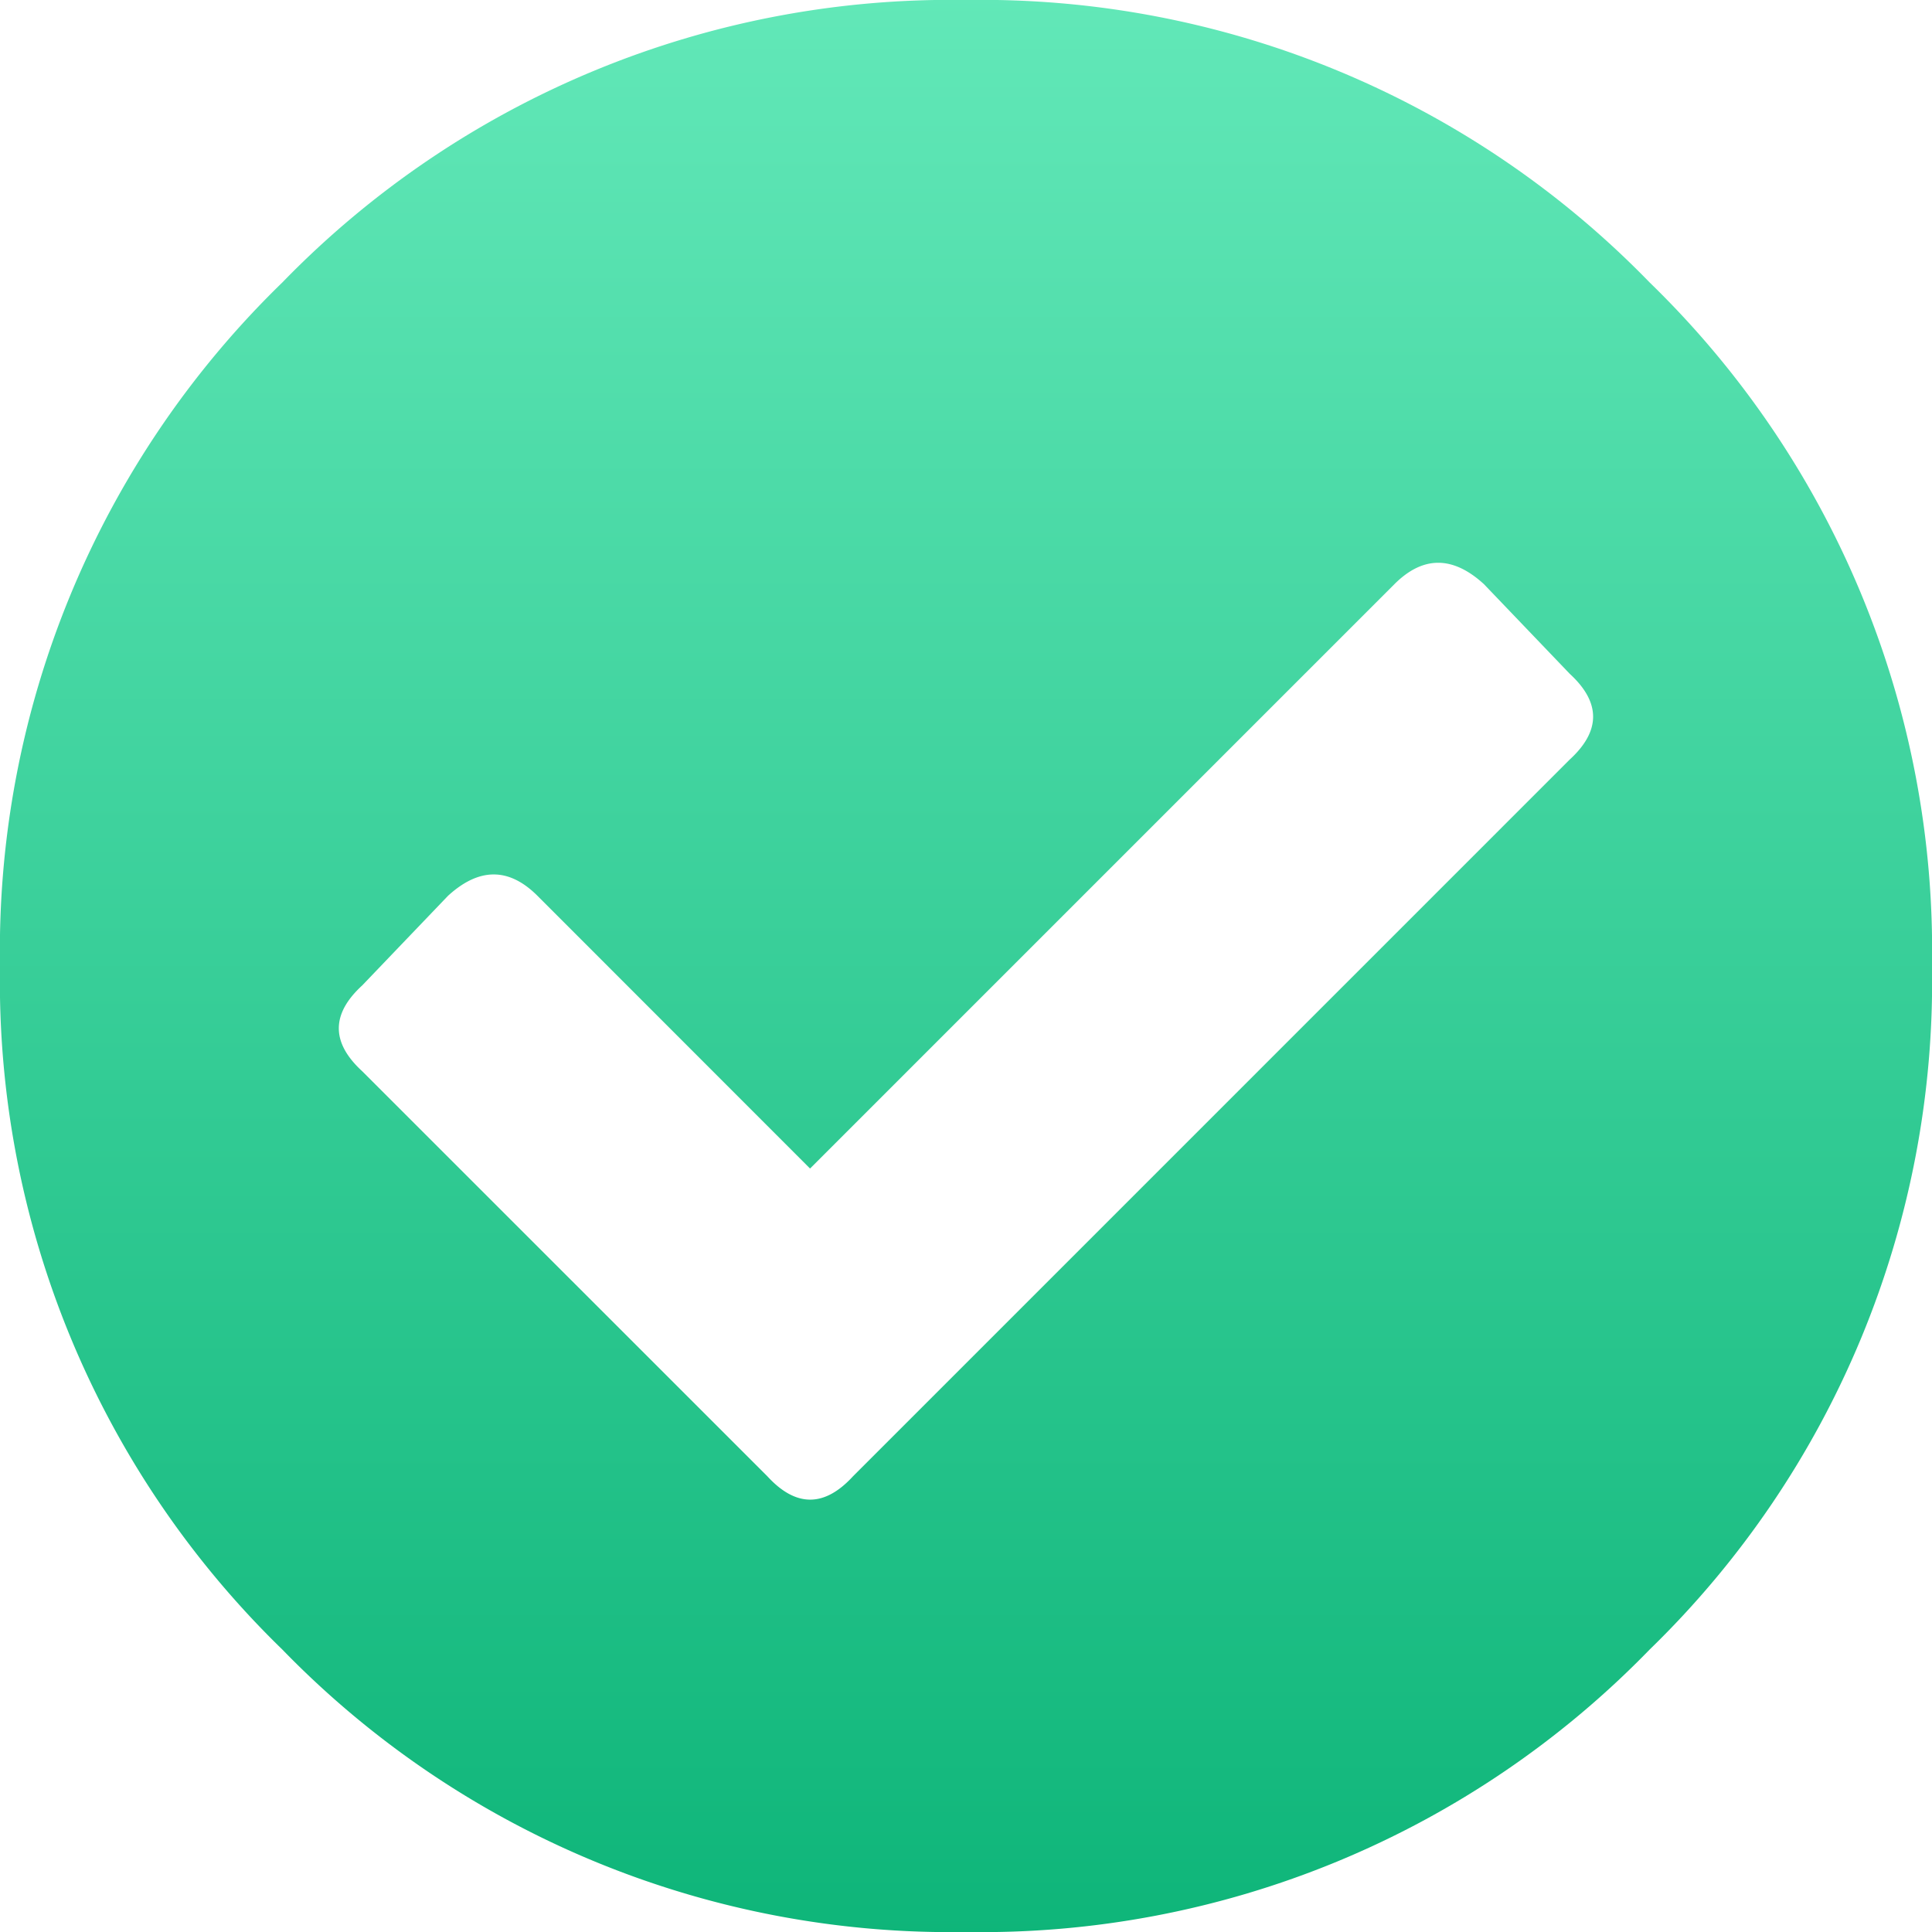
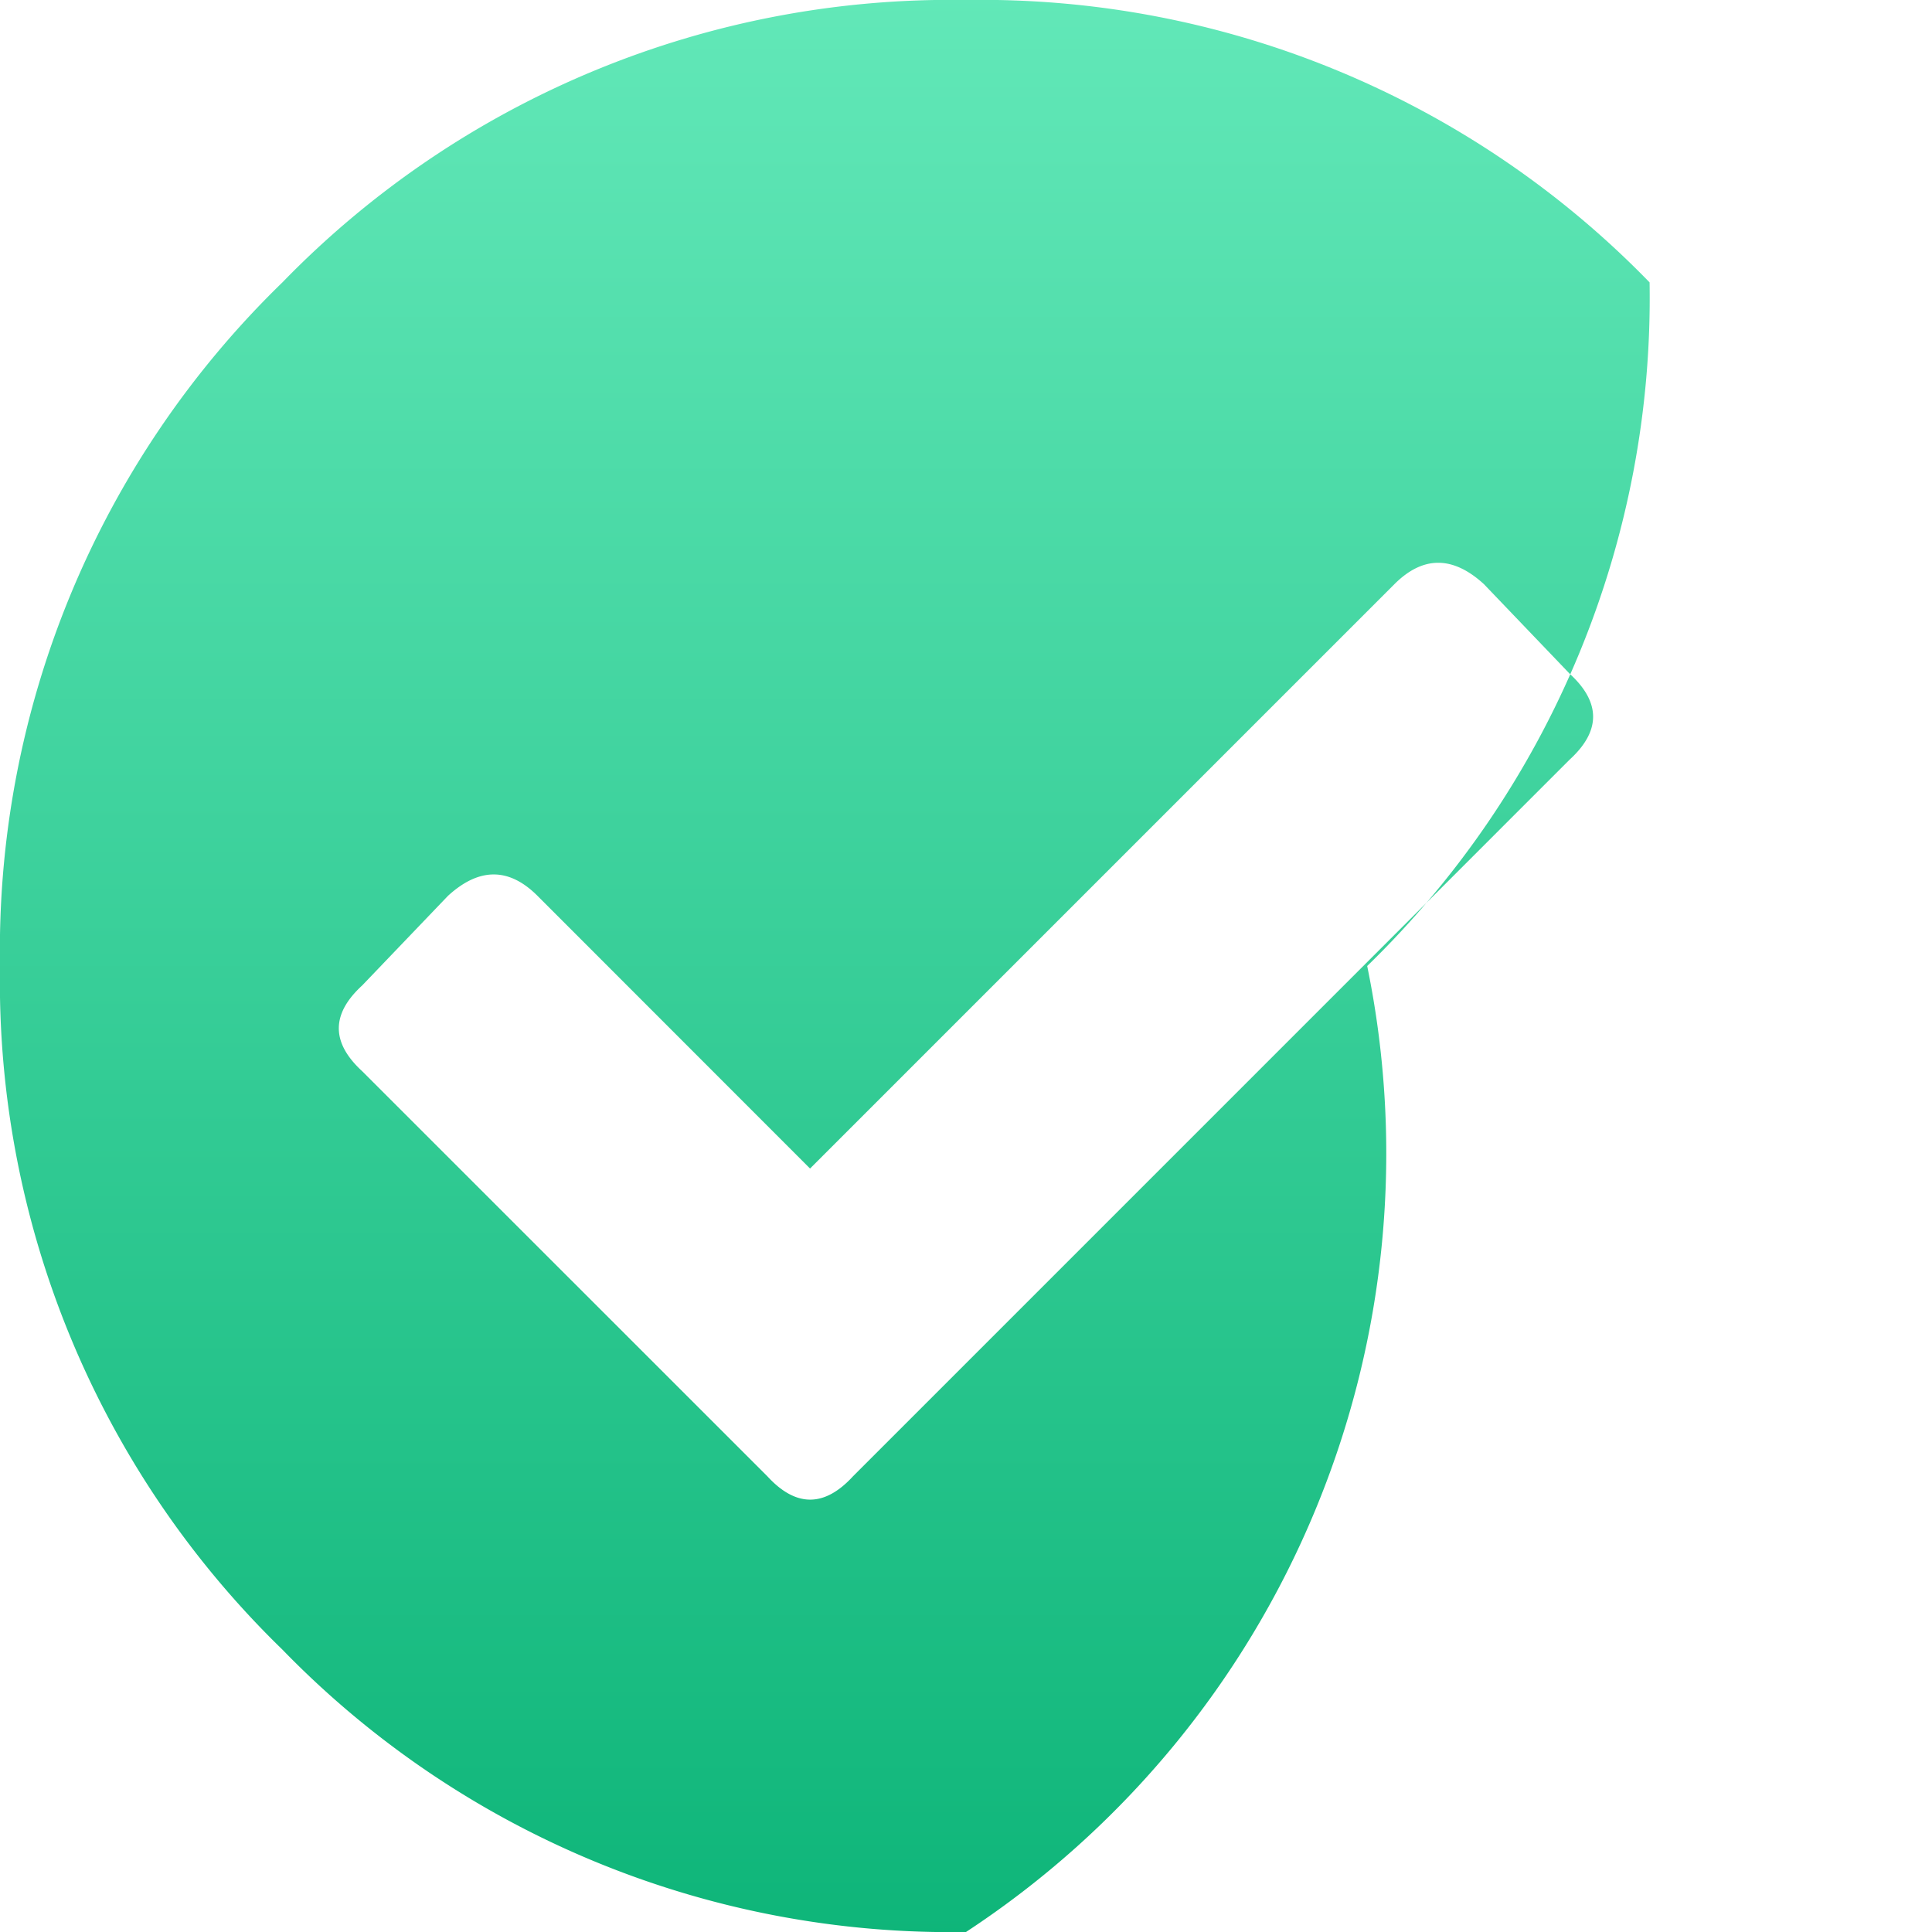
<svg xmlns="http://www.w3.org/2000/svg" width="96.875" height="96.875" viewBox="0 0 96.875 96.875">
  <defs>
    <linearGradient id="linear-gradient" x1="0.5" x2="0.5" y2="1" gradientUnits="objectBoundingBox">
      <stop offset="0" stop-color="#62e8b8" />
      <stop offset="1" stop-color="#0eb579" />
    </linearGradient>
  </defs>
-   <path id="icon_06-4" d="M84.277,16.223A46.688,46.688,0,0,1,98.438,50.5a46.688,46.688,0,0,1-14.16,34.277A46.688,46.688,0,0,1,50,98.938a46.688,46.688,0,0,1-34.277-14.16A46.688,46.688,0,0,1,1.563,50.5a46.688,46.688,0,0,1,14.16-34.277A46.688,46.688,0,0,1,50,2.063,46.688,46.688,0,0,1,84.277,16.223ZM44.336,76.086,80.273,40.148q2.344-2.148,0-4.3l-4.3-4.492q-2.344-2.148-4.492,0l-29.3,29.3L28.516,46.984q-2.148-2.148-4.492,0l-4.3,4.492q-2.344,2.148,0,4.3L40.039,76.086Q42.187,78.43,44.336,76.086Z" transform="translate(-1.563 -2.063)" fill="url(#linear-gradient)" />
+   <path id="icon_06-4" d="M84.277,16.223a46.688,46.688,0,0,1-14.16,34.277A46.688,46.688,0,0,1,50,98.938a46.688,46.688,0,0,1-34.277-14.16A46.688,46.688,0,0,1,1.563,50.5a46.688,46.688,0,0,1,14.16-34.277A46.688,46.688,0,0,1,50,2.063,46.688,46.688,0,0,1,84.277,16.223ZM44.336,76.086,80.273,40.148q2.344-2.148,0-4.3l-4.3-4.492q-2.344-2.148-4.492,0l-29.3,29.3L28.516,46.984q-2.148-2.148-4.492,0l-4.3,4.492q-2.344,2.148,0,4.3L40.039,76.086Q42.187,78.43,44.336,76.086Z" transform="translate(-1.563 -2.063)" fill="url(#linear-gradient)" />
</svg>